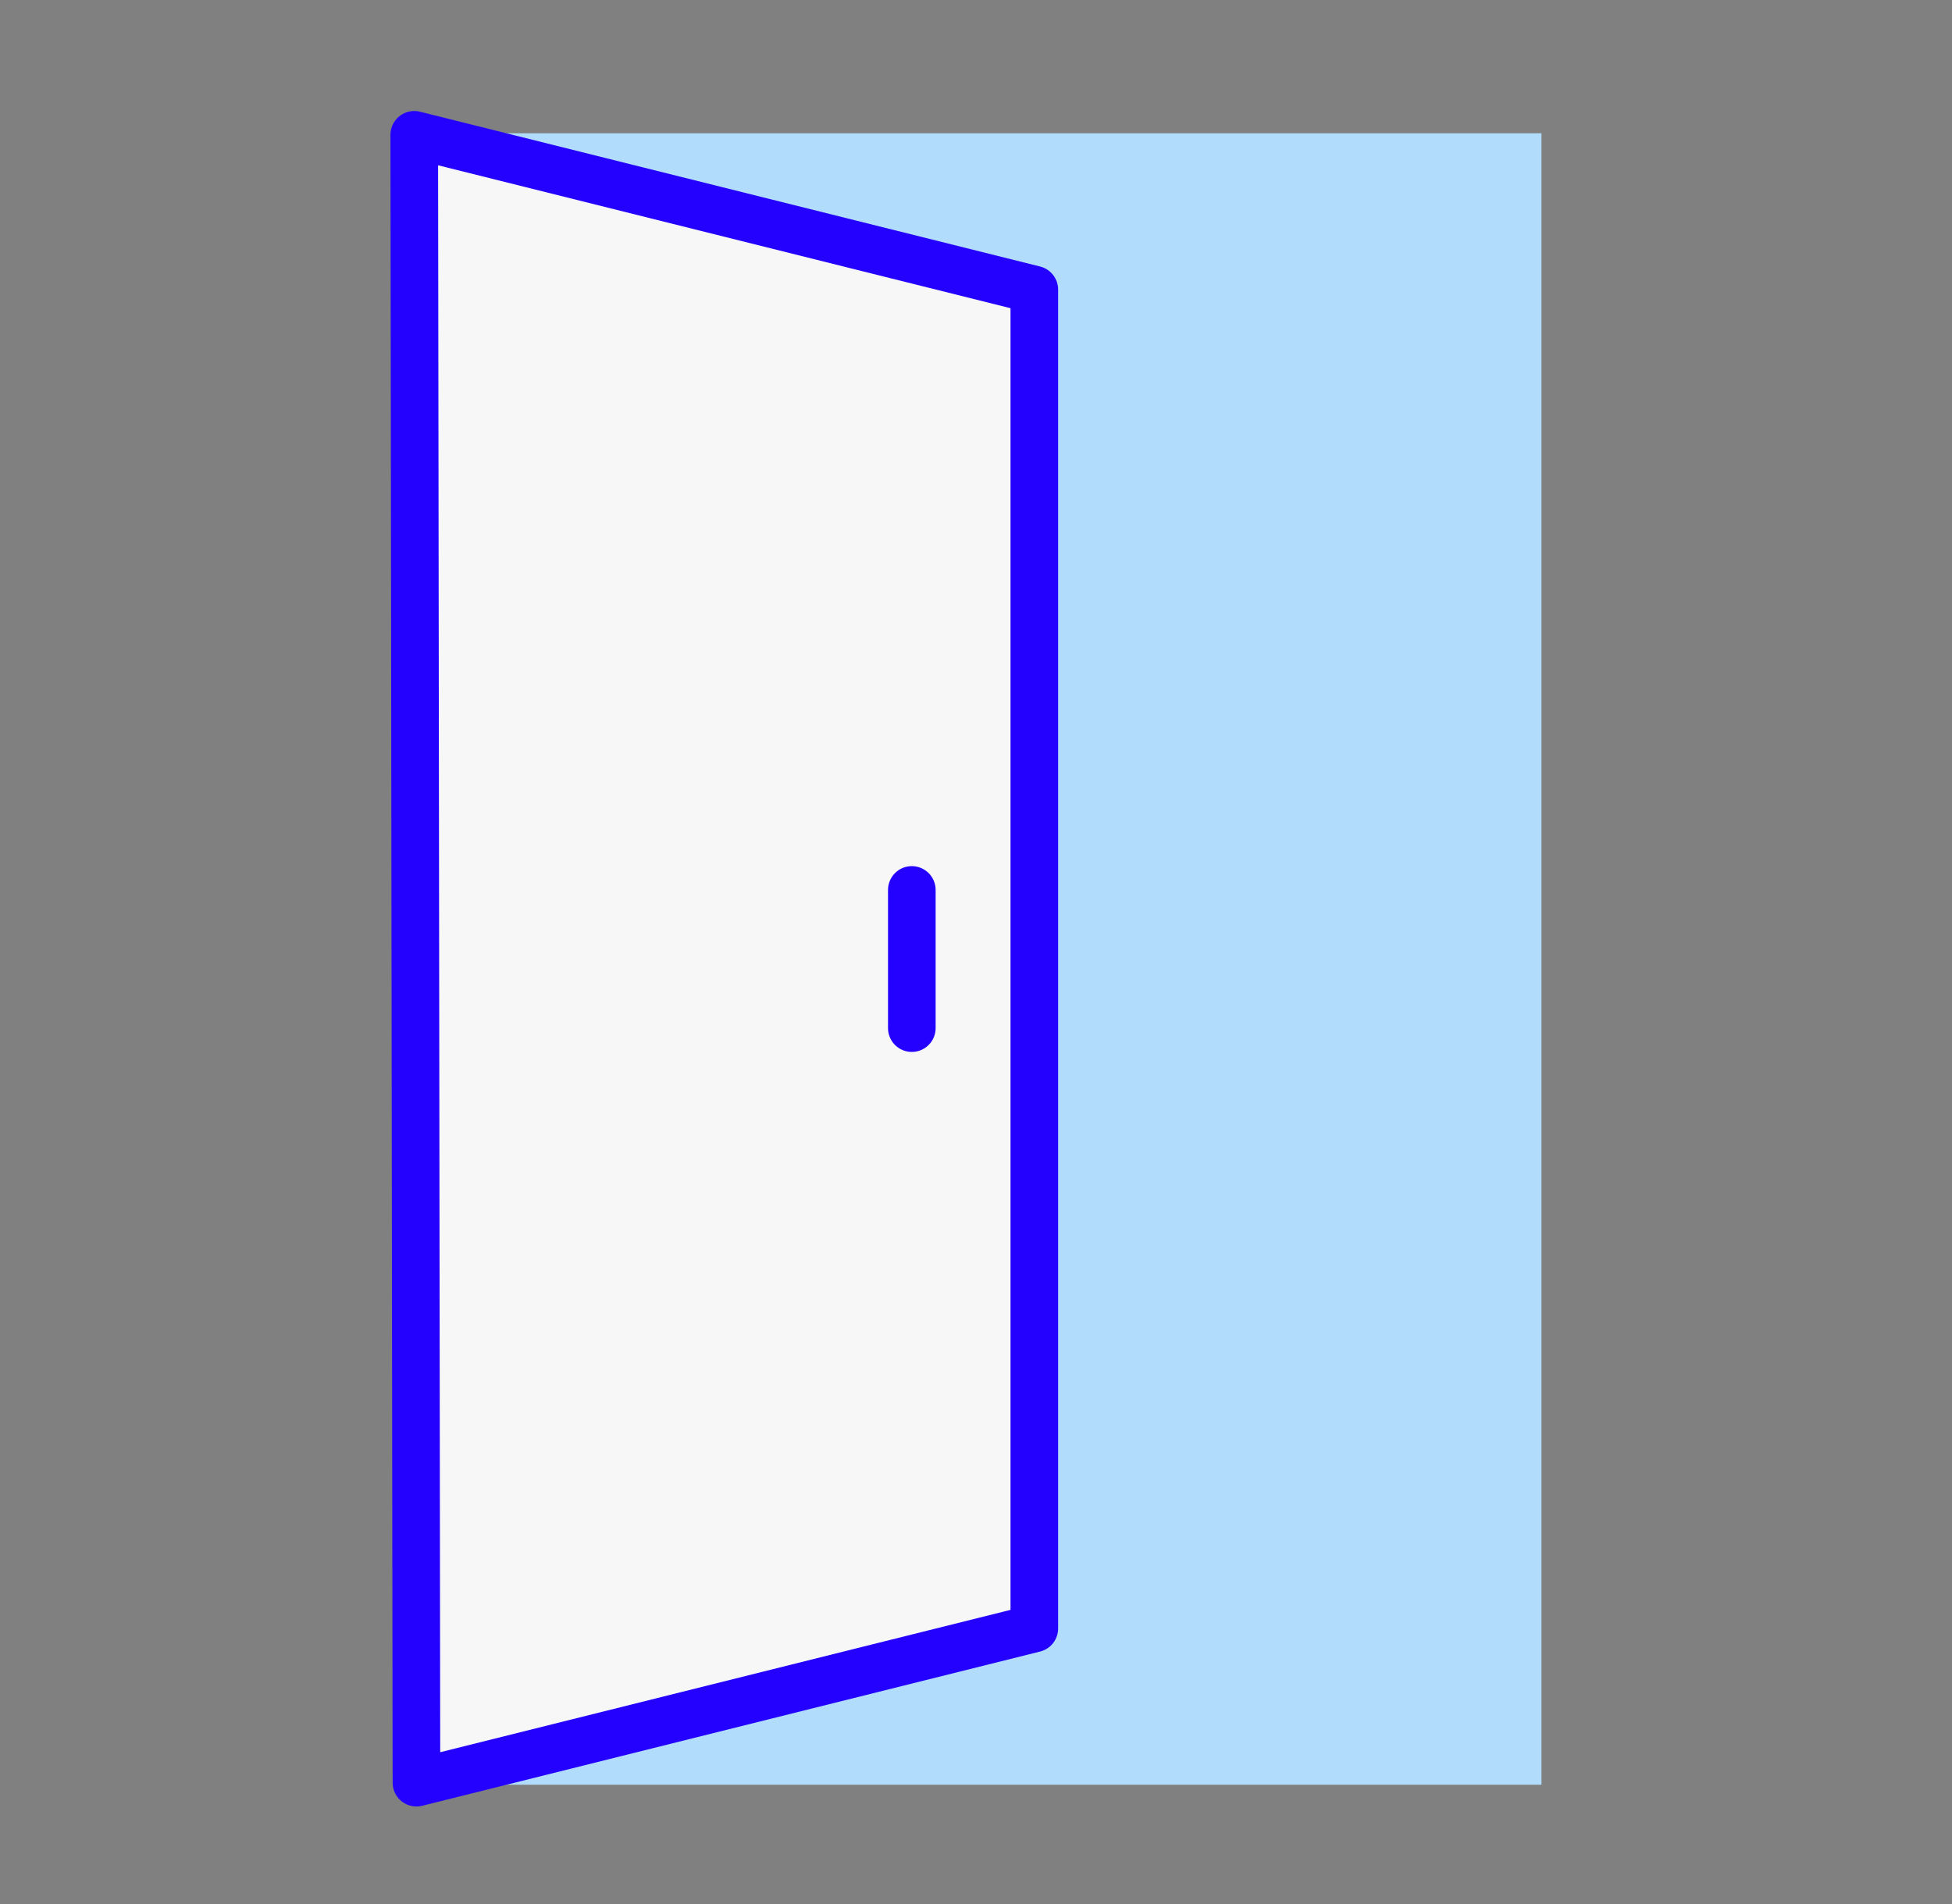
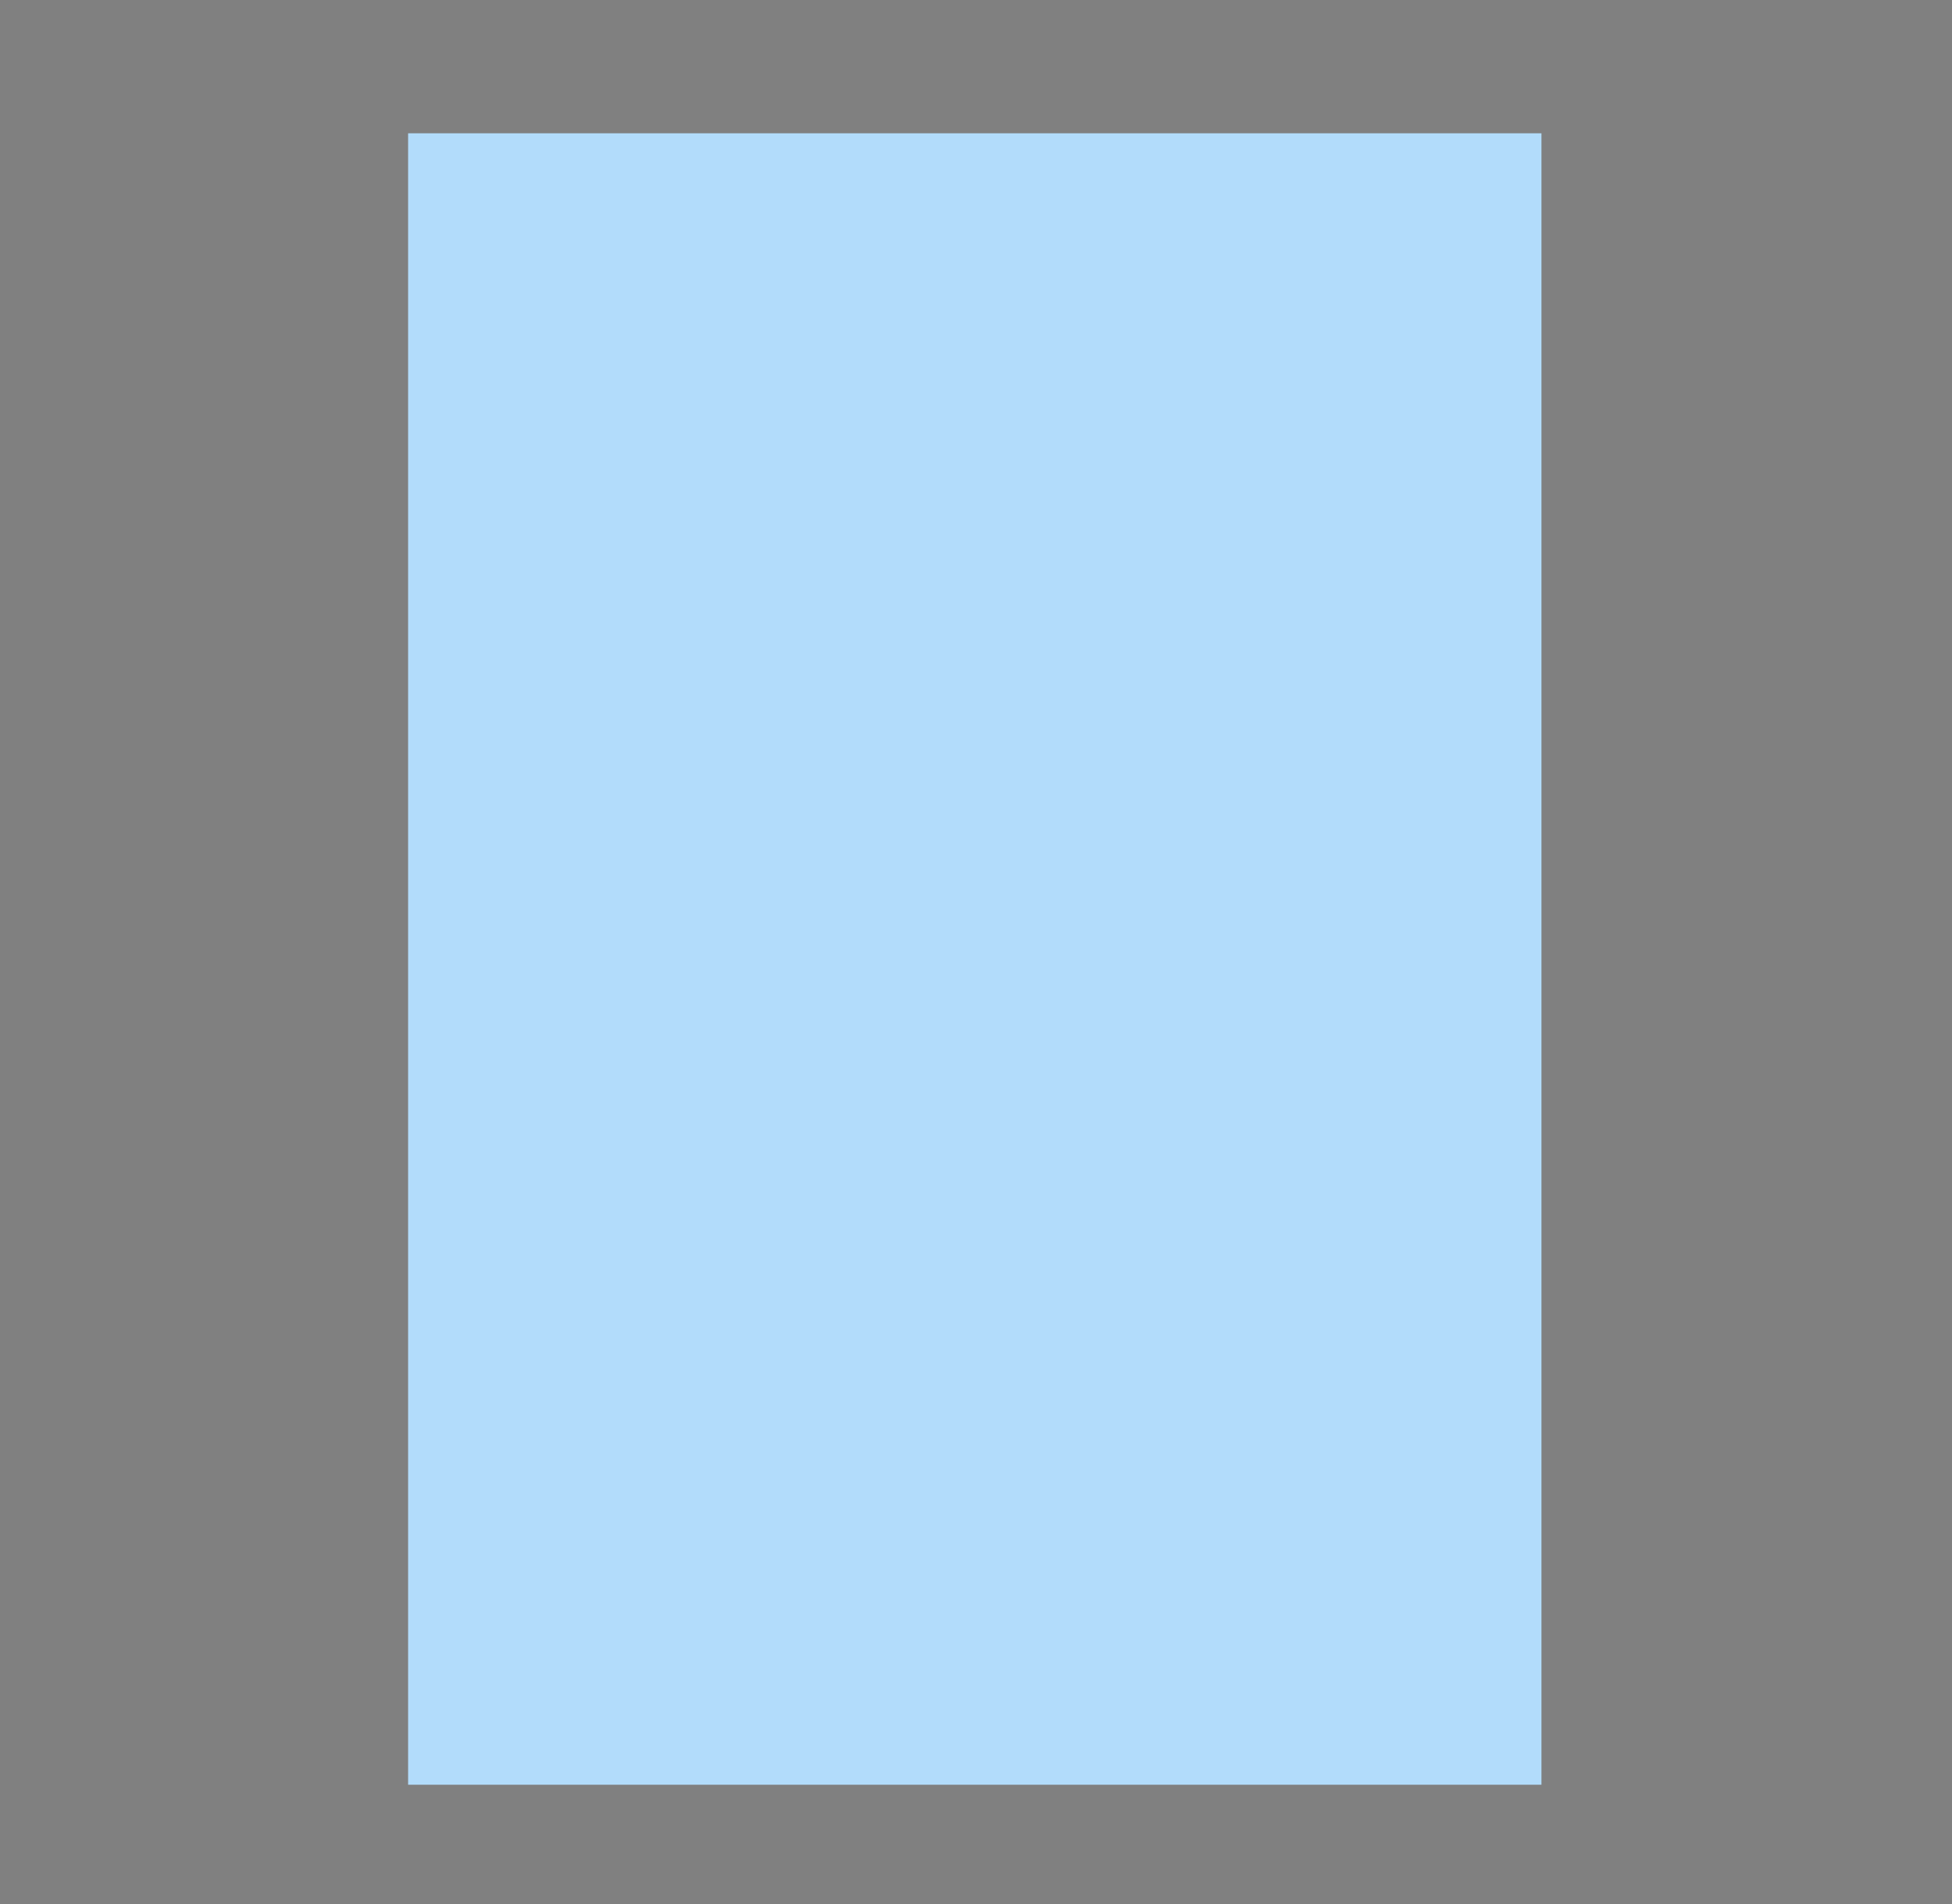
<svg xmlns="http://www.w3.org/2000/svg" width="41" height="40" viewBox="0 0 41 40" fill="none">
  <rect x="0" y="0" width="41" height="40" fill="#808080" stroke="none" />
-   <path d="M32.377 2.8H8.572V37.494H32.377V2.8Z" fill="#B2DCFB" />
-   <path d="M8.747 37.451L21.725 34.211V6.084L8.701 2.832" fill="#F7F7F7" />
-   <path d="M8.747 37.451L21.725 34.211V6.084L8.701 2.832L8.747 37.451Z" stroke="#2400FF" stroke-linecap="round" stroke-linejoin="round" />
-   <path d="M19.152 18.696V21.599" stroke="#2400FF" stroke-linecap="round" stroke-linejoin="round" />
+   <path d="M32.377 2.8H8.572V37.494H32.377V2.8" fill="#B2DCFB" />
</svg>